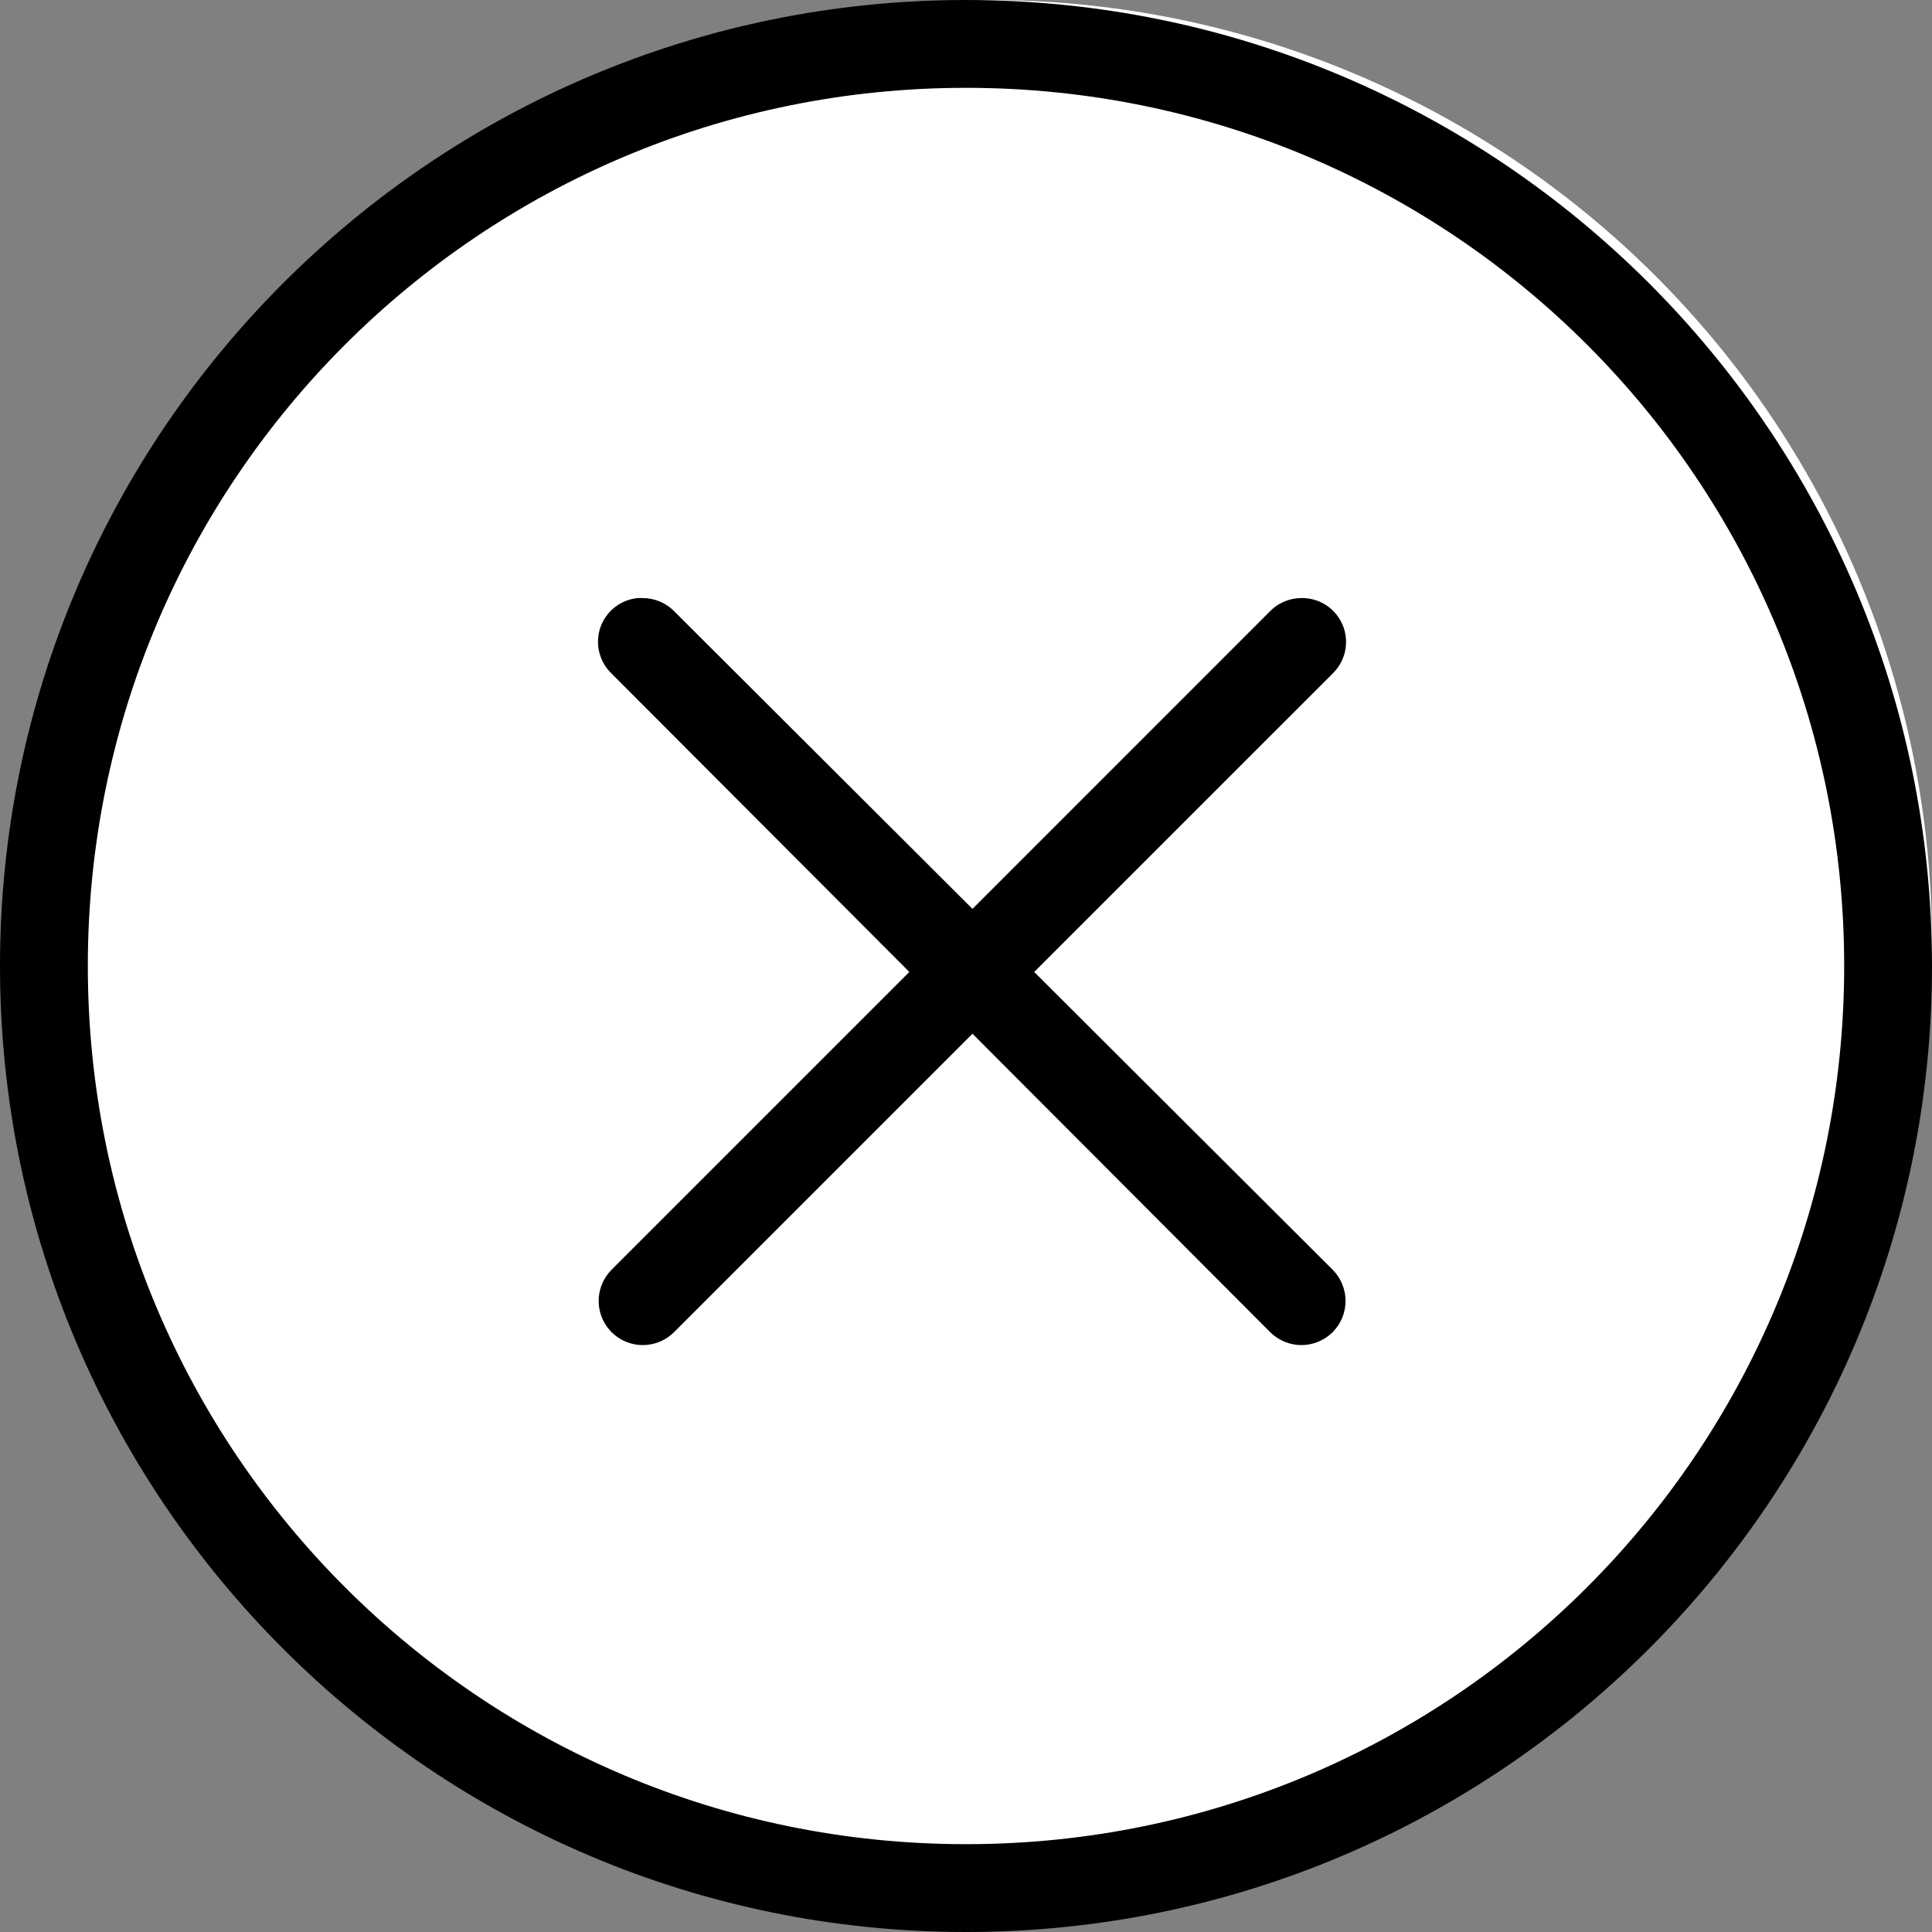
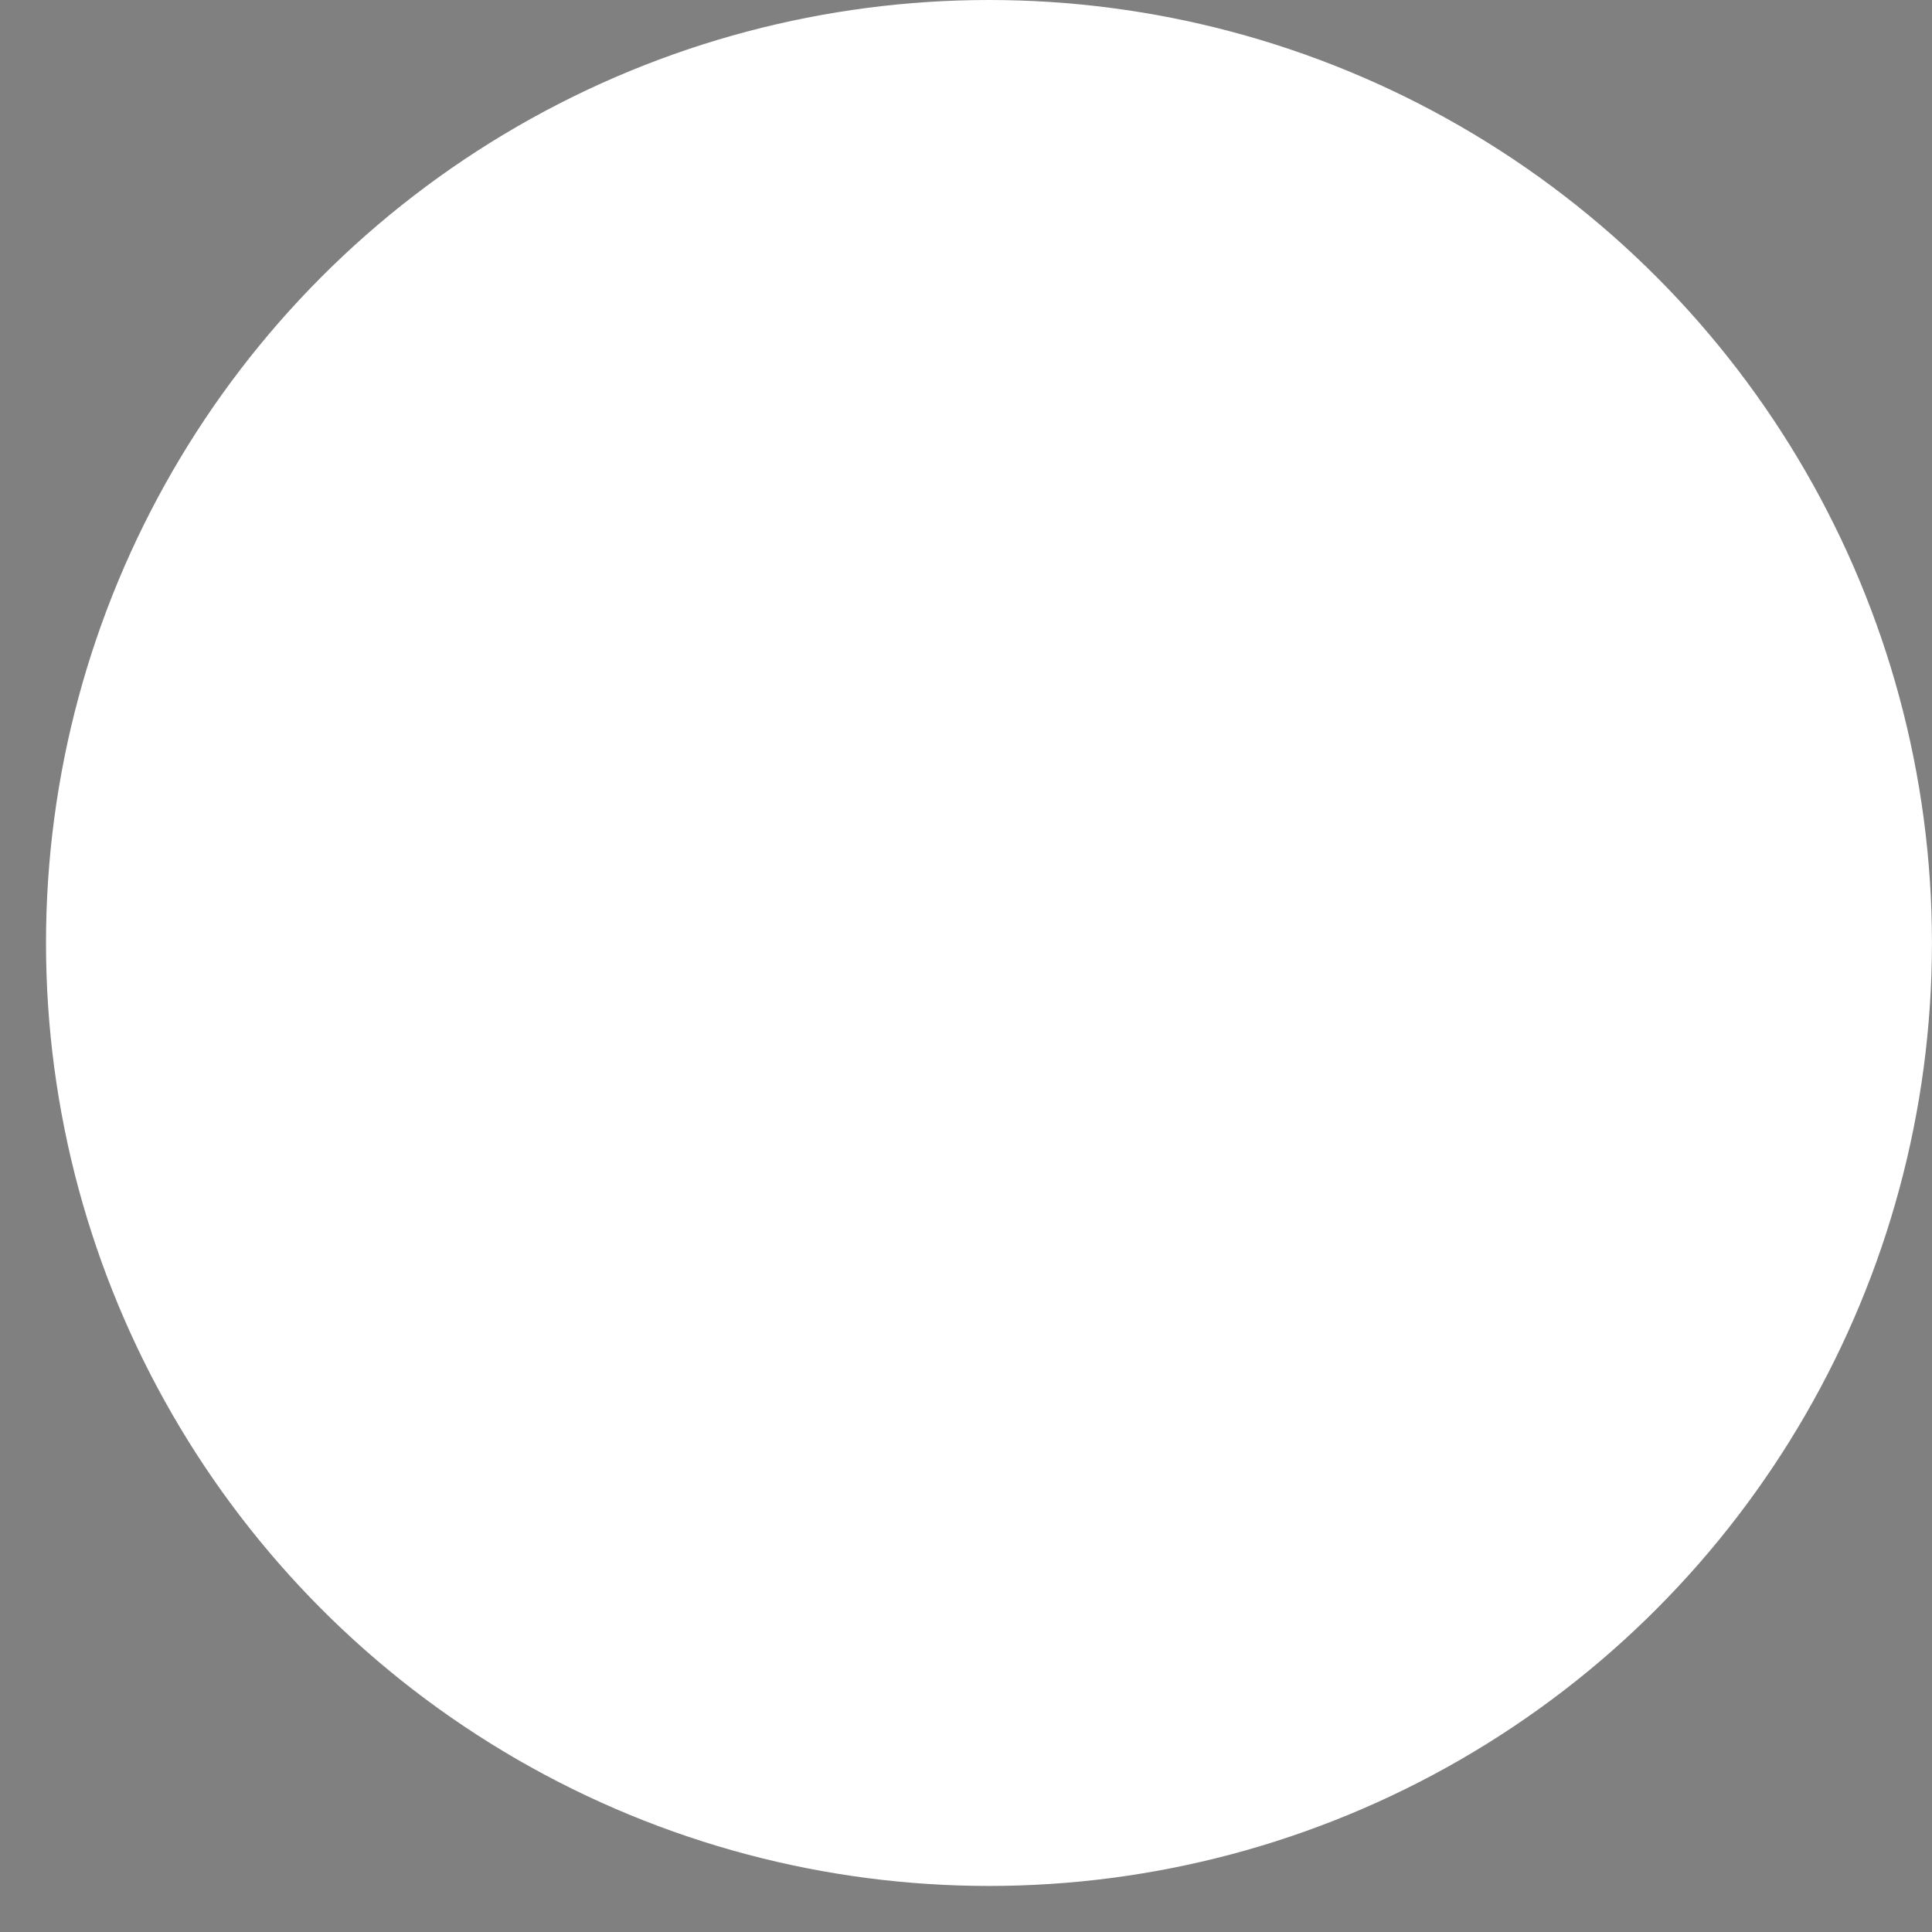
<svg xmlns="http://www.w3.org/2000/svg" width="37" height="37" viewBox="0 0 37 37" fill="none">
  <rect x="0" y="0" width="37" height="37" fill="#808080" stroke="none" />
  <circle cx="18.94" cy="18.059" r="18.059" fill="white" />
-   <path fill-rule="evenodd" clip-rule="evenodd" d="M18.5 0C8.295 0 0 8.291 0 18.5C0 28.705 8.295 37 18.5 37C28.709 37 37 28.705 37 18.5C37 8.291 28.709 0 18.5 0ZM18.5 1.682C27.8 1.682 35.318 9.2 35.318 18.5C35.318 27.796 27.8 35.318 18.5 35.318C9.204 35.318 1.682 27.796 1.682 18.5C1.682 9.2 9.204 1.682 18.5 1.682Z" fill="black" />
-   <path fill-rule="evenodd" clip-rule="evenodd" d="M12.212 11.454C12.051 11.469 11.899 11.531 11.773 11.63C11.646 11.73 11.551 11.864 11.498 12.016C11.446 12.168 11.438 12.332 11.476 12.489C11.514 12.645 11.596 12.788 11.712 12.899L17.415 18.614L11.712 24.317C11.554 24.476 11.465 24.691 11.465 24.915C11.465 25.139 11.554 25.354 11.712 25.512C11.871 25.671 12.086 25.76 12.31 25.76C12.534 25.76 12.749 25.671 12.908 25.513L18.624 19.797L24.326 25.513C24.485 25.671 24.7 25.76 24.924 25.76C25.148 25.76 25.363 25.671 25.522 25.512C25.68 25.354 25.769 25.139 25.769 24.915C25.769 24.691 25.68 24.476 25.522 24.317L19.806 18.614L25.522 12.899C25.644 12.781 25.728 12.628 25.762 12.461C25.796 12.294 25.778 12.12 25.711 11.964C25.644 11.807 25.531 11.674 25.387 11.583C25.243 11.492 25.074 11.447 24.904 11.454C24.686 11.459 24.479 11.548 24.326 11.703L18.624 17.406L12.908 11.703C12.829 11.623 12.735 11.56 12.631 11.517C12.527 11.475 12.416 11.453 12.304 11.454C12.273 11.452 12.242 11.452 12.212 11.454Z" fill="black" />
</svg>